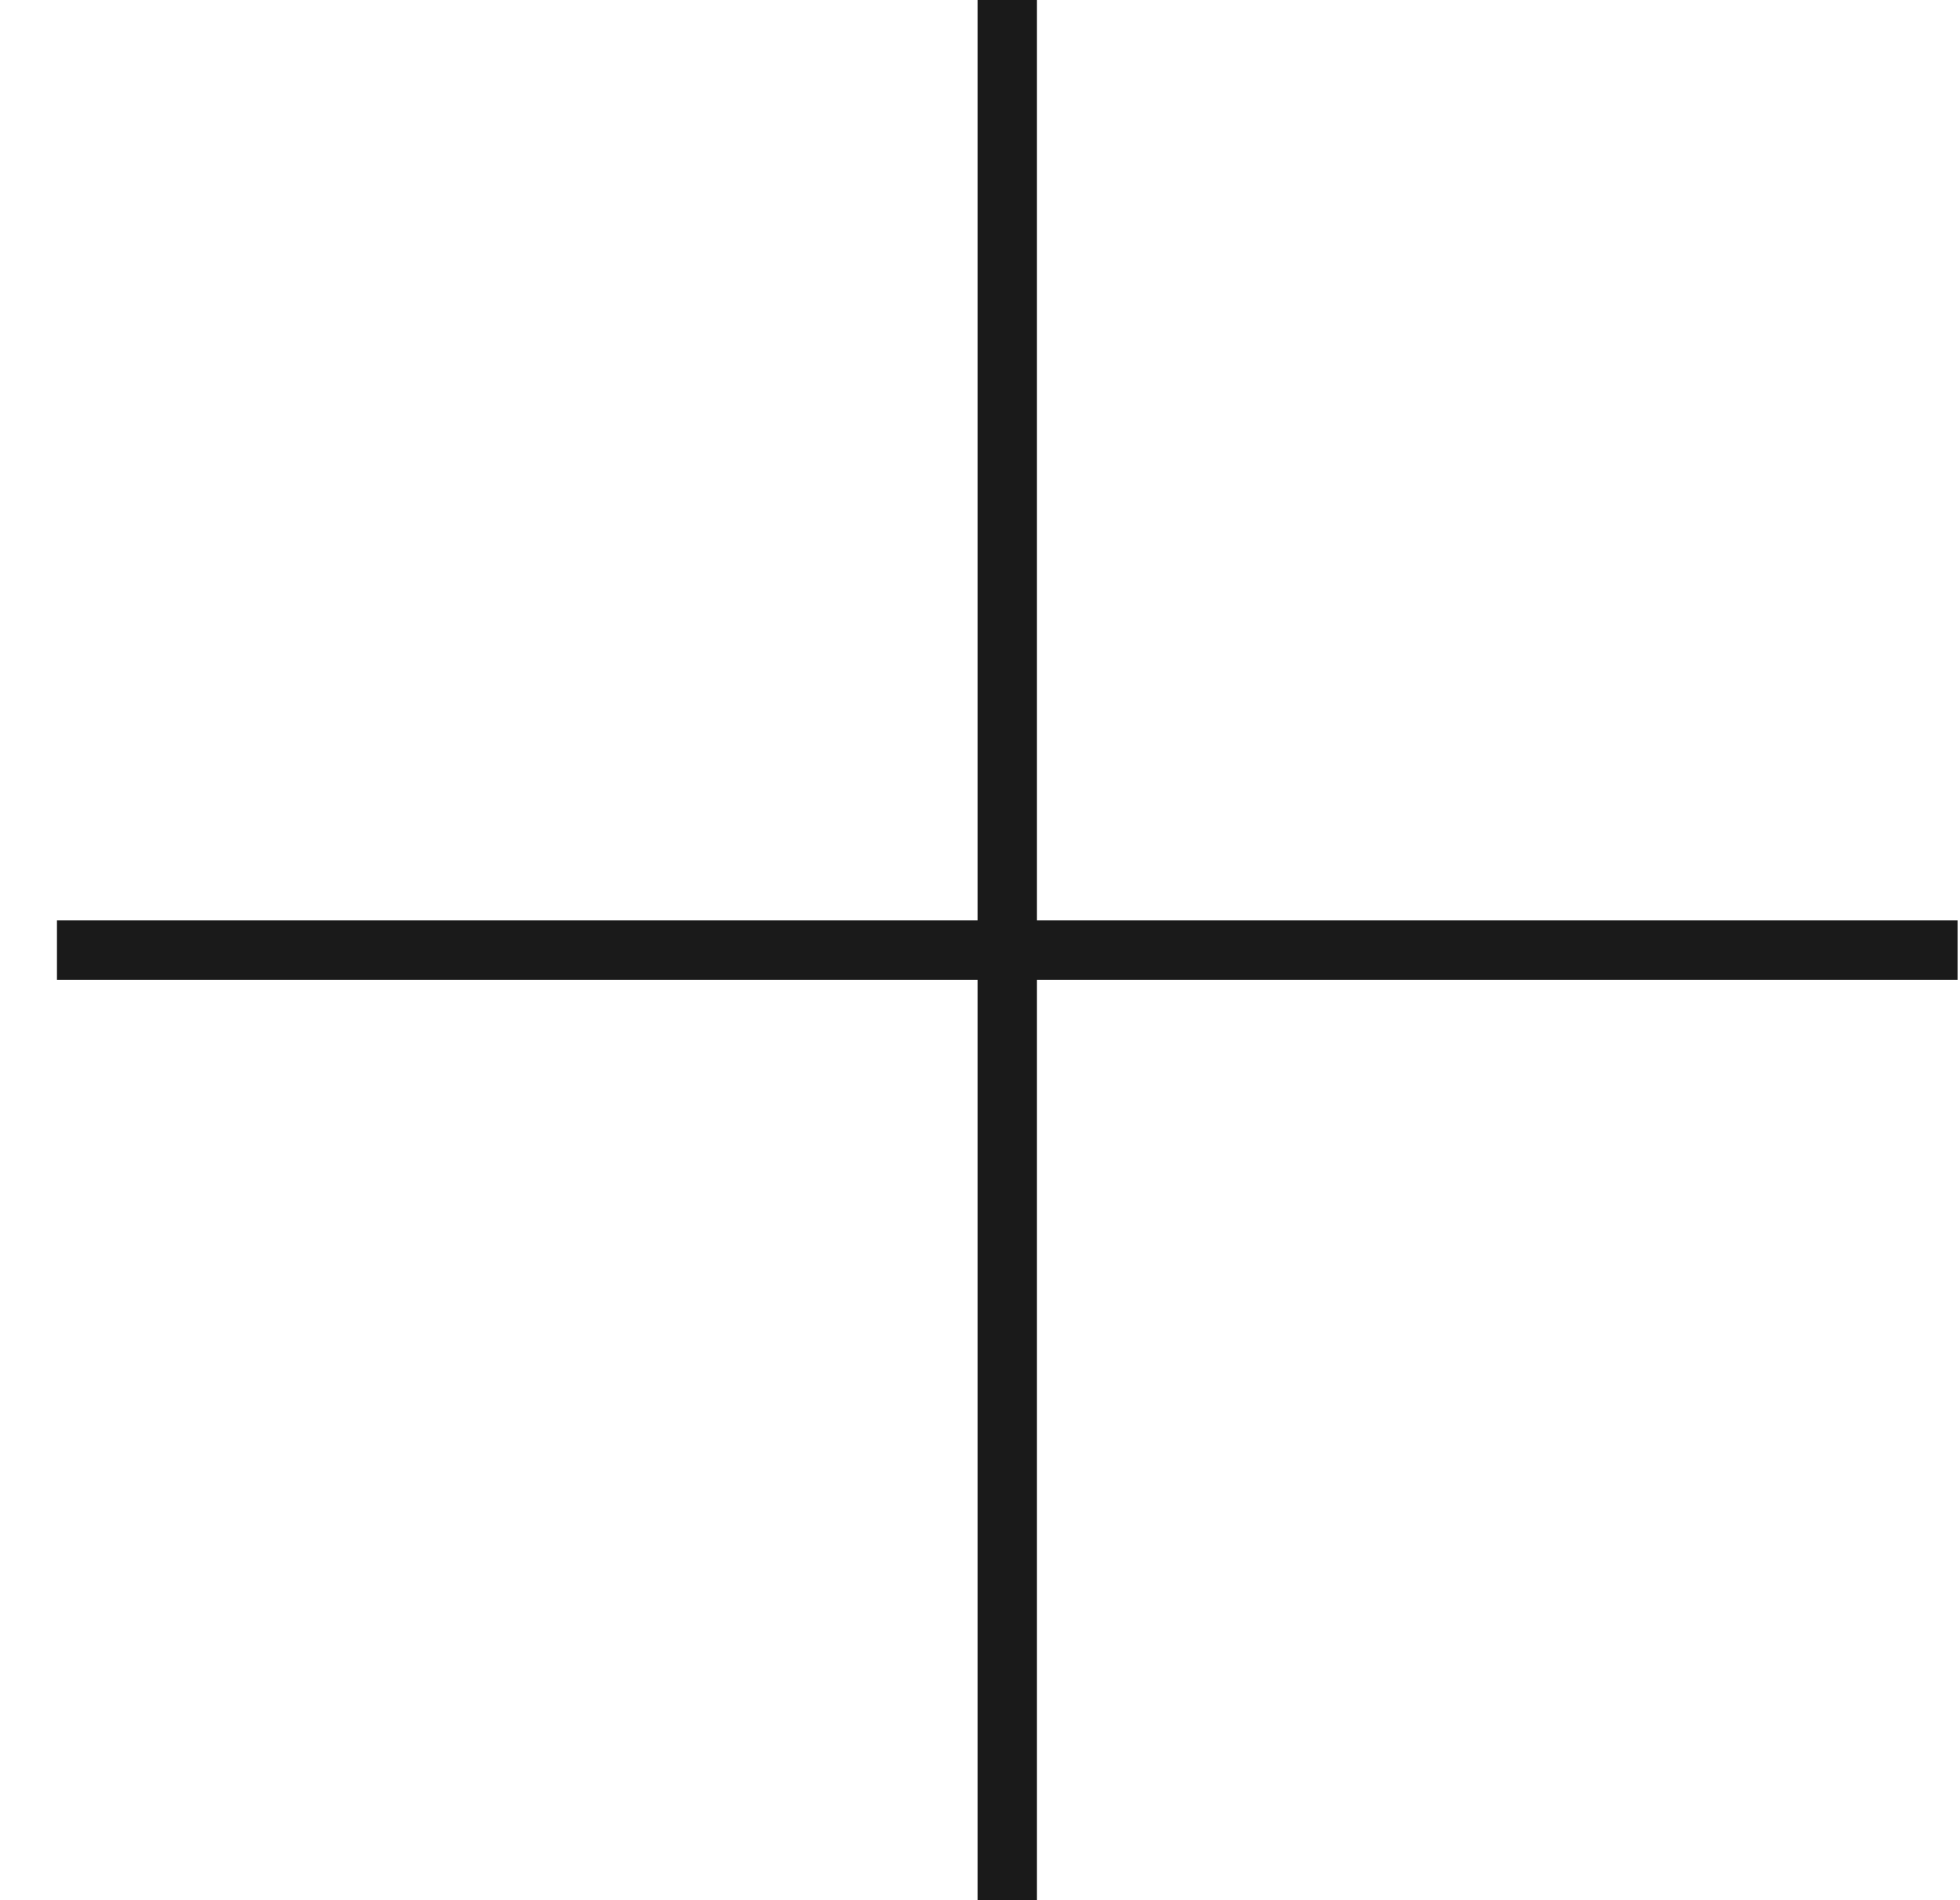
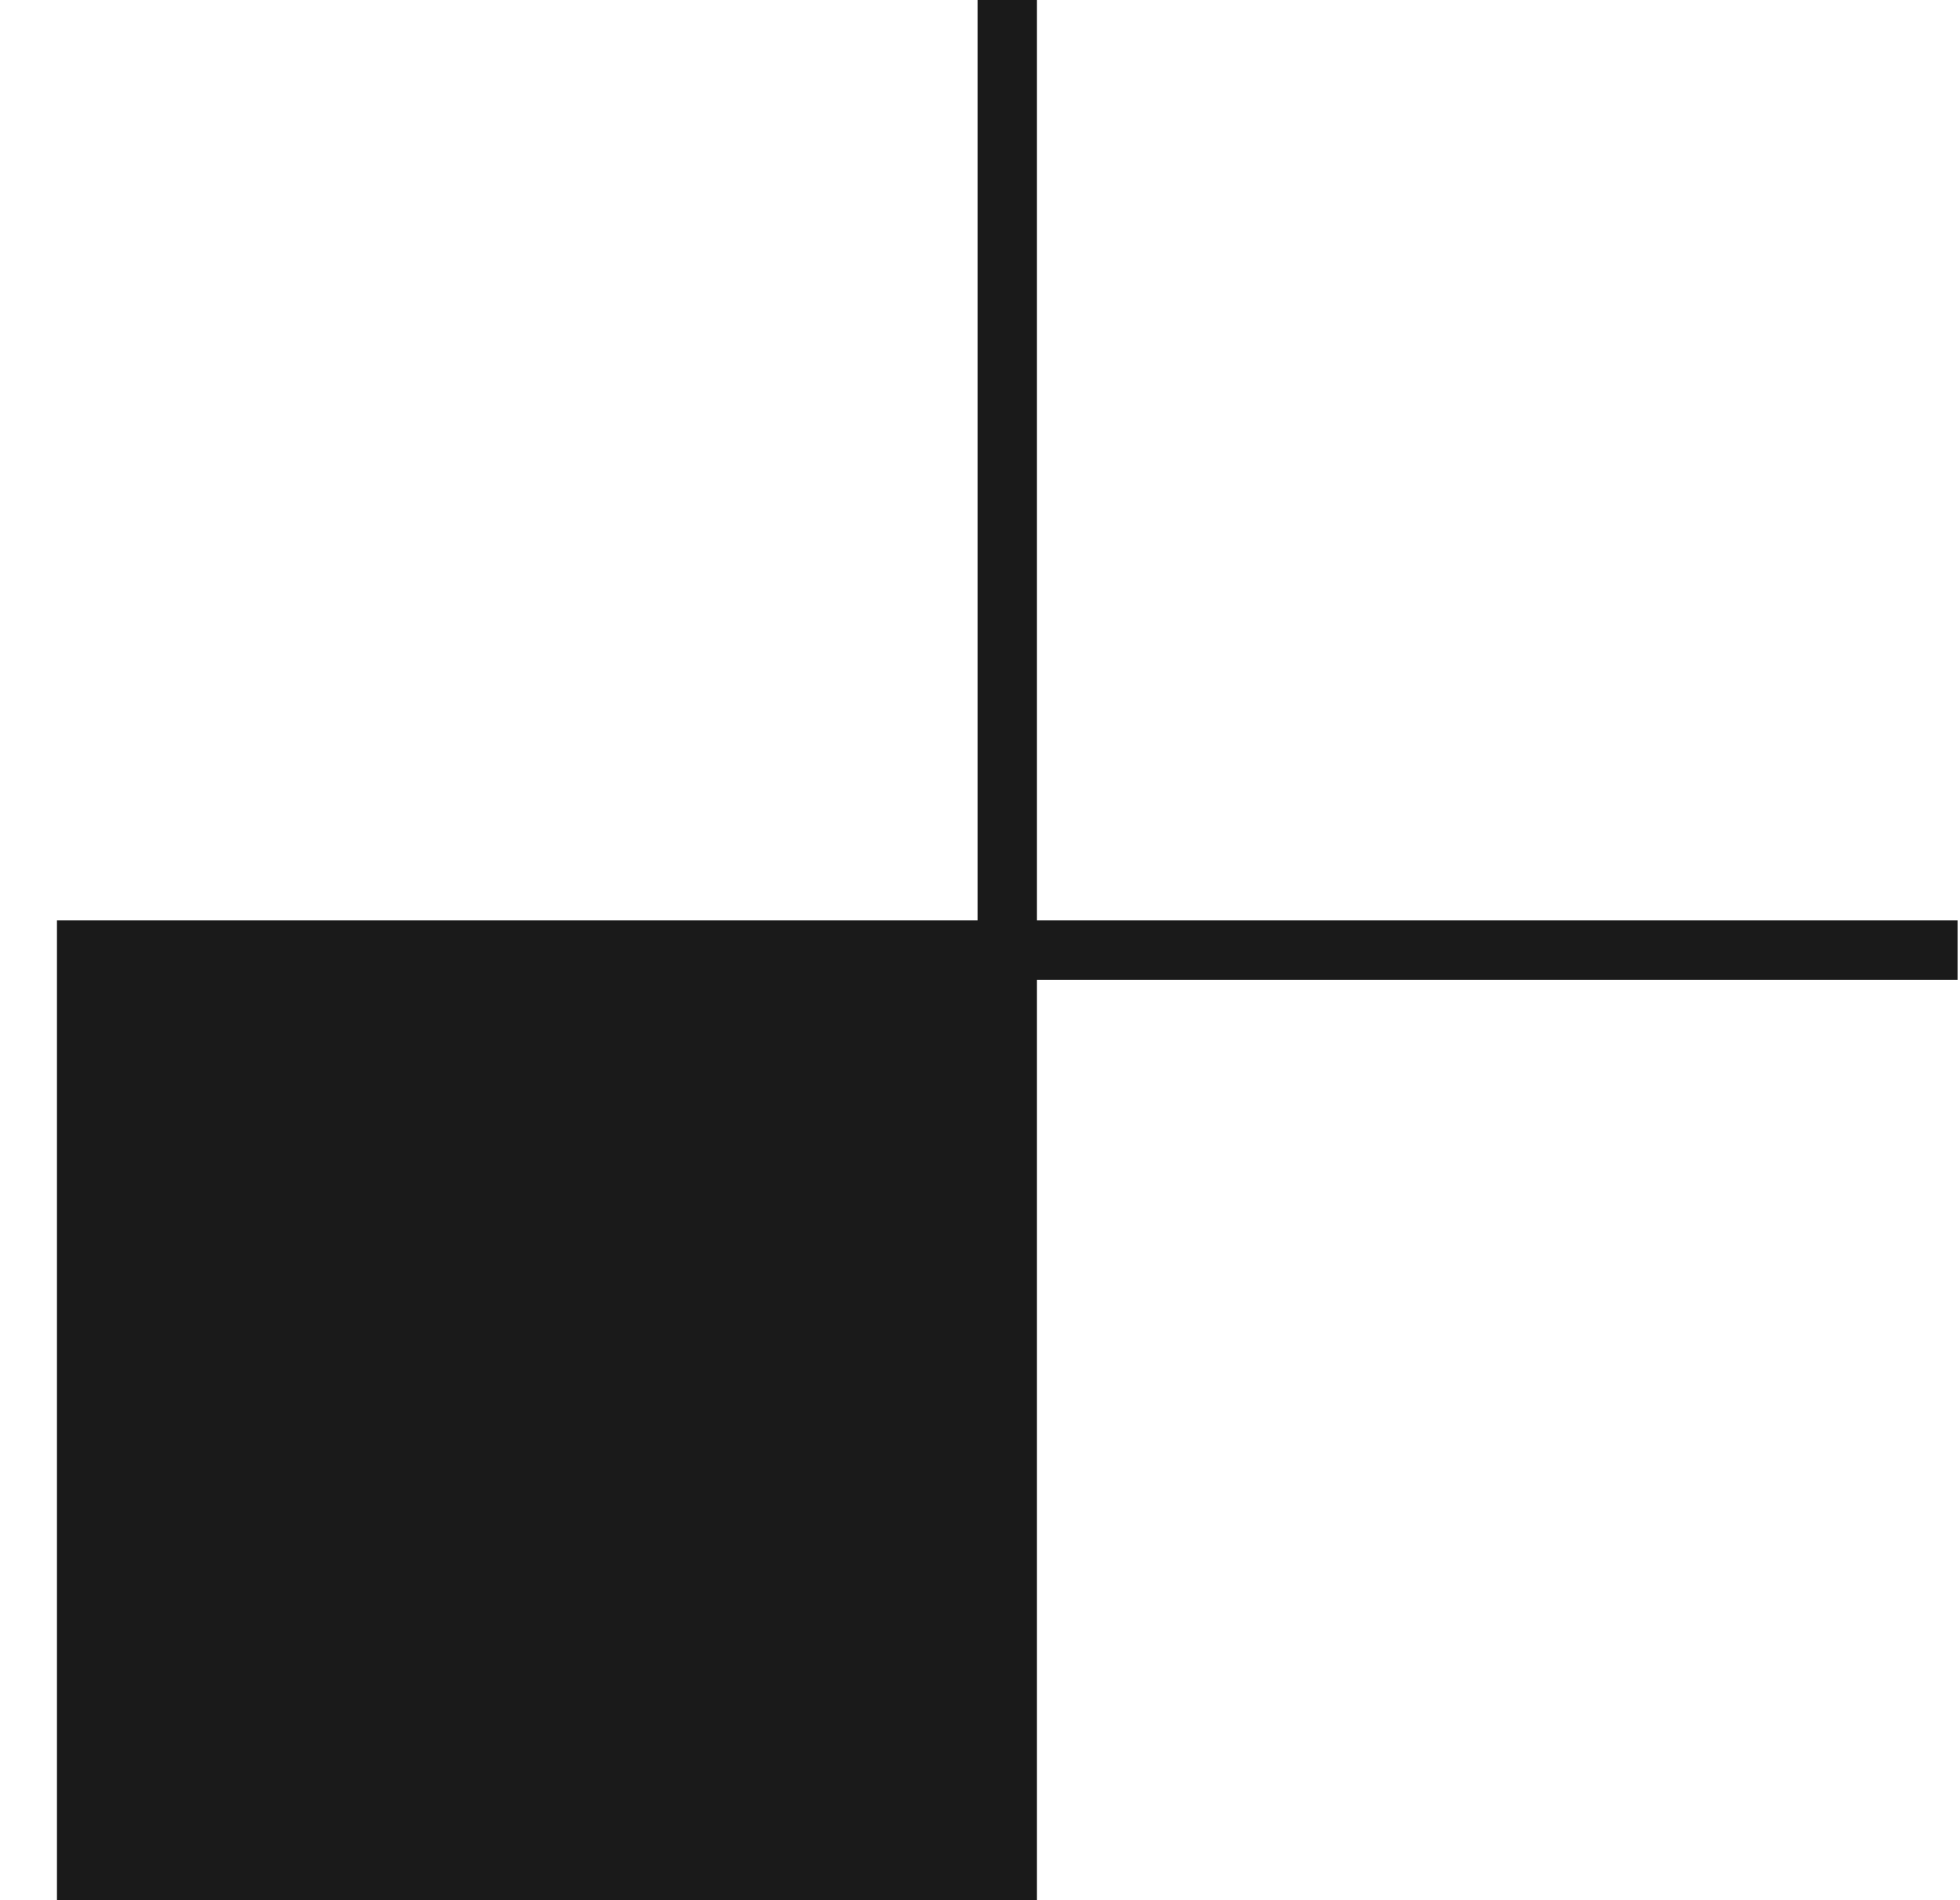
<svg xmlns="http://www.w3.org/2000/svg" width="33" height="32" viewBox="0 0 33 32" fill="none">
-   <path fill-rule="evenodd" clip-rule="evenodd" d="M17.459 0H16.459V15.5H0.959V16.5H16.459V32H17.459V16.5H32.959V15.5H17.459V0Z" fill="#1A1A1A" />
+   <path fill-rule="evenodd" clip-rule="evenodd" d="M17.459 0H16.459V15.5H0.959V16.5V32H17.459V16.5H32.959V15.5H17.459V0Z" fill="#1A1A1A" />
</svg>